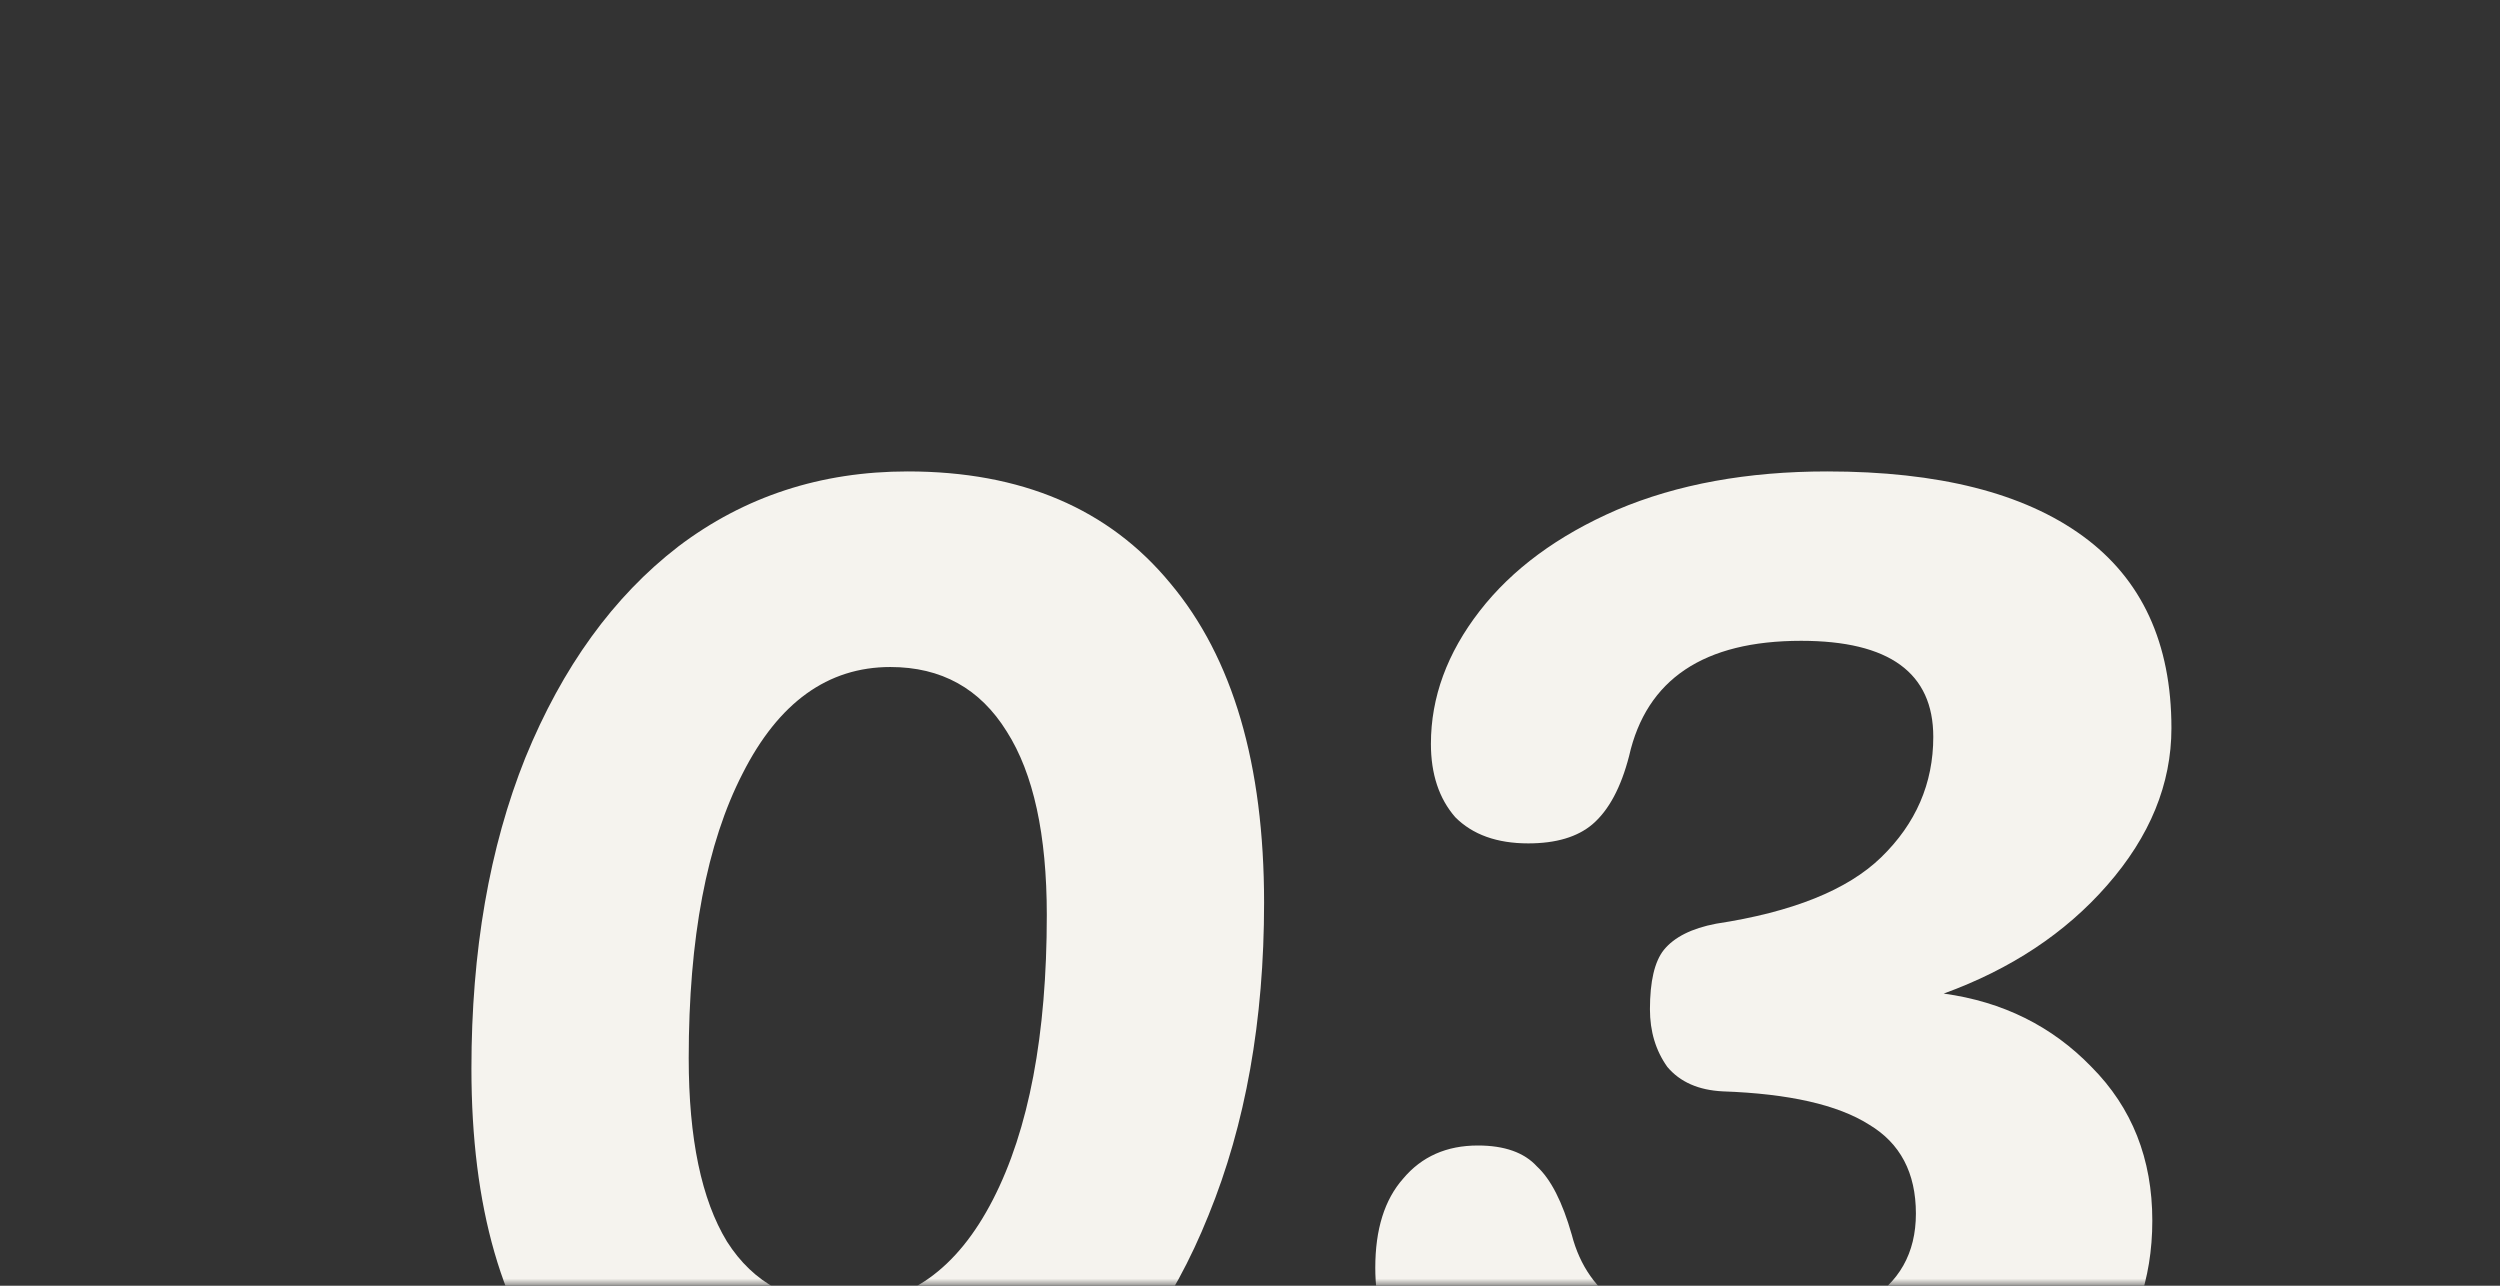
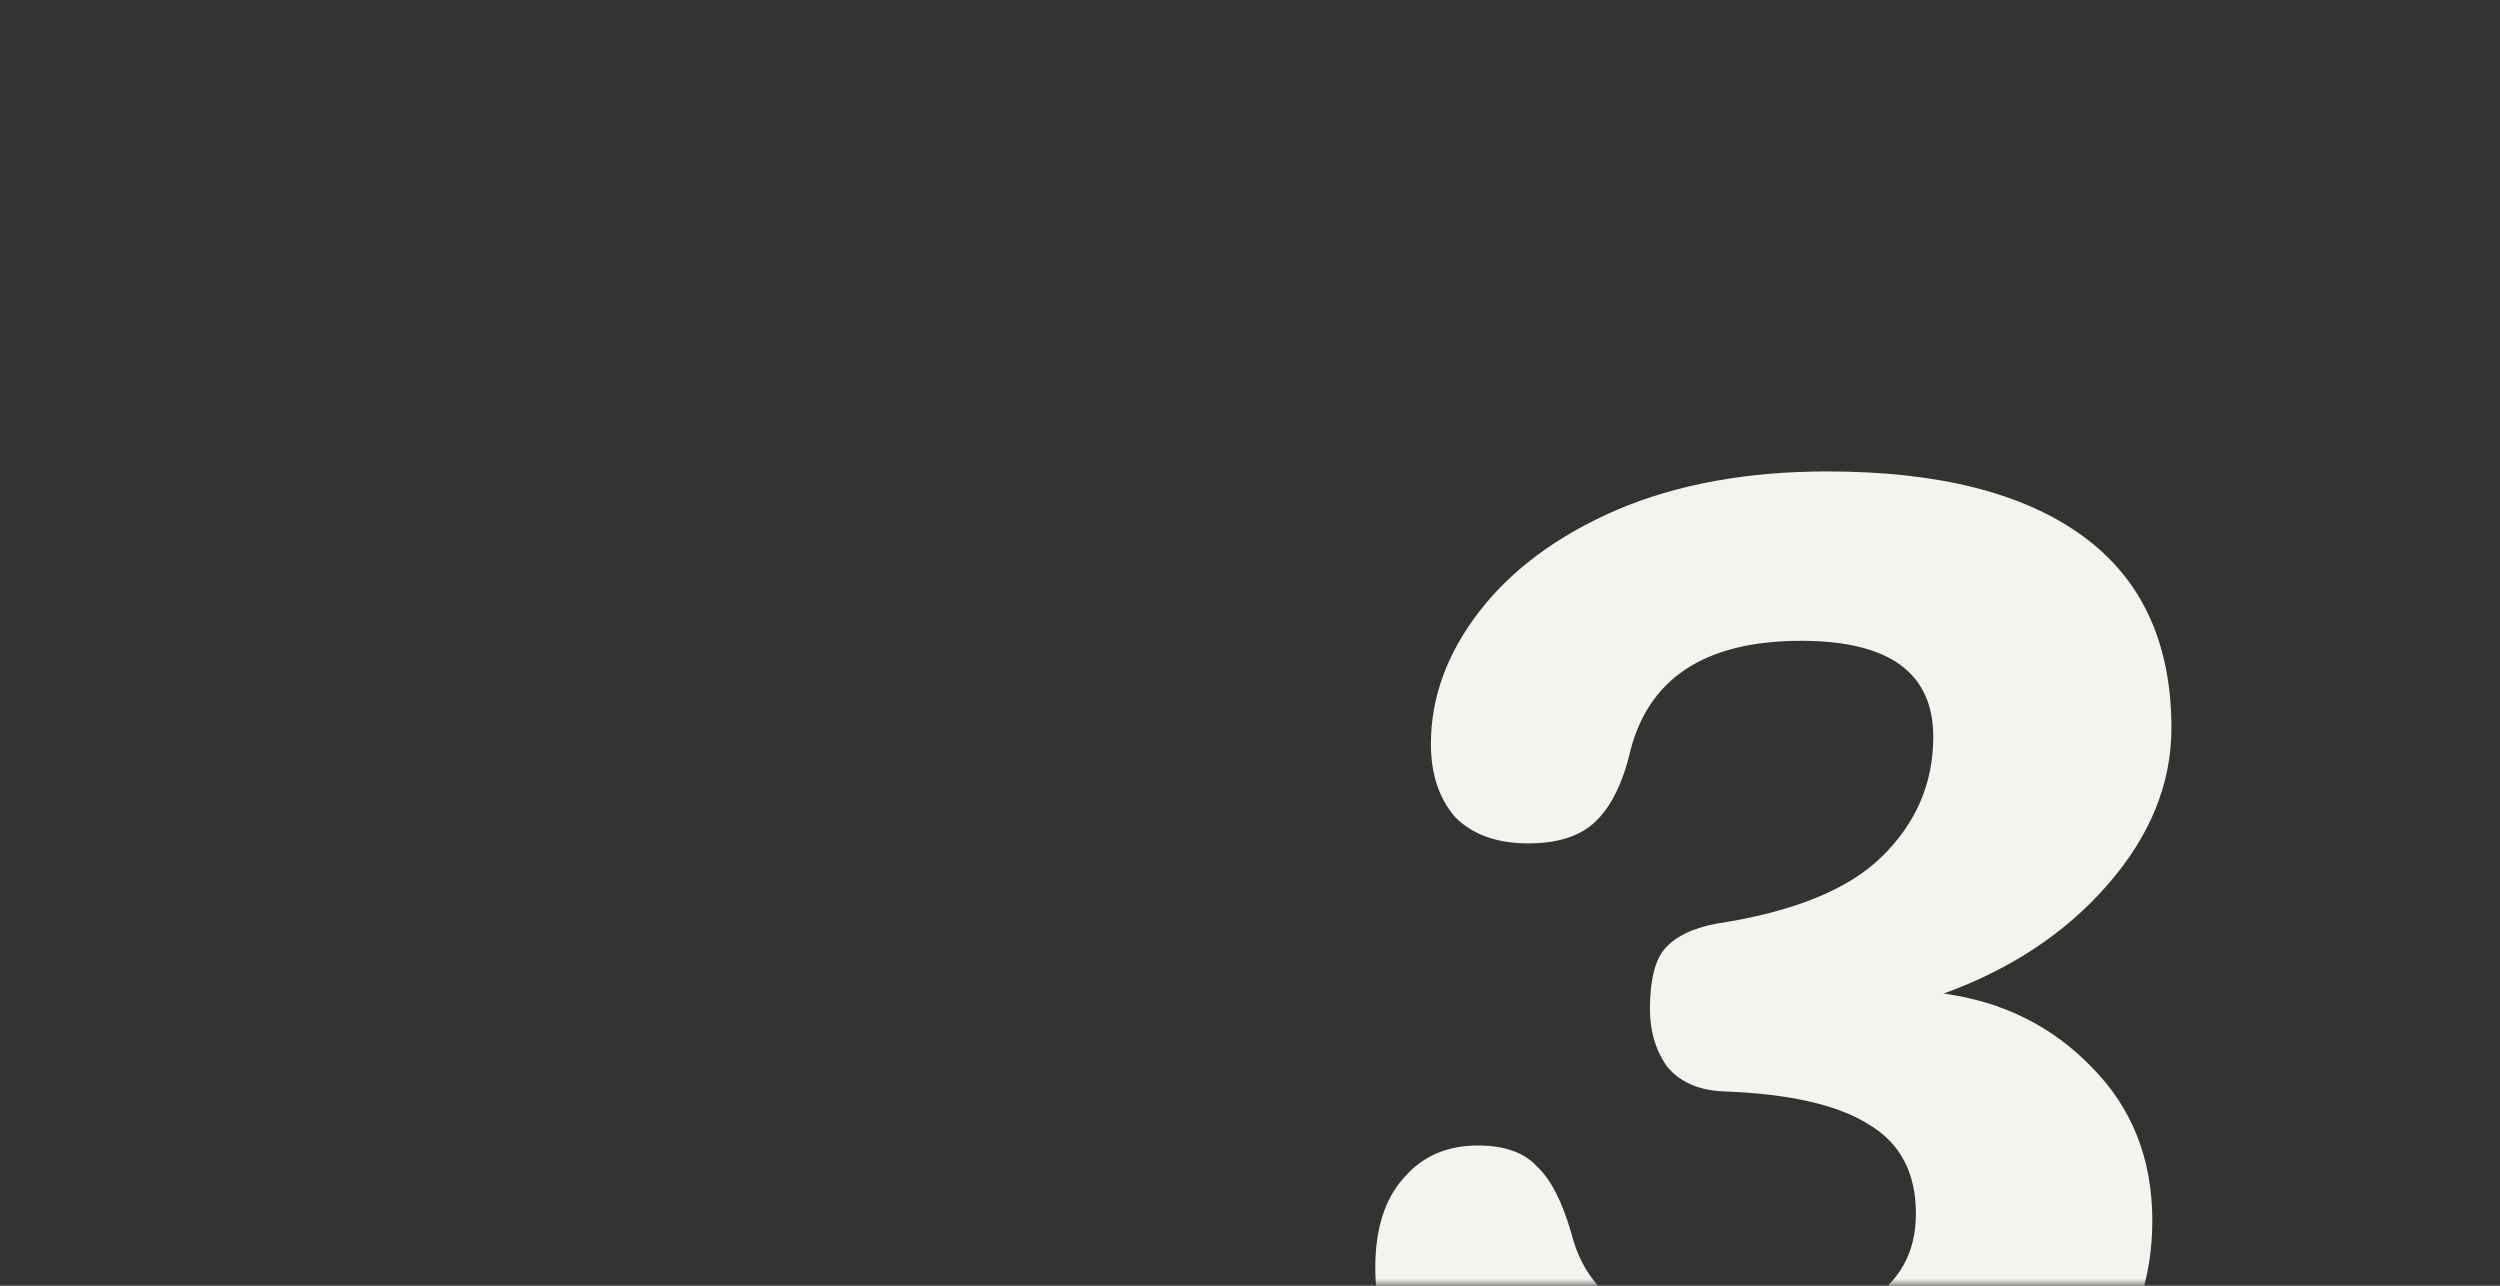
<svg xmlns="http://www.w3.org/2000/svg" width="175" height="90" viewBox="0 0 175 90" fill="none">
  <rect x="0" y="0" width="175" height="90" fill="#333333" stroke="none" />
  <mask id="mask0_316_61" style="mask-type:alpha" maskUnits="userSpaceOnUse" x="0" y="0" width="175" height="90">
    <rect width="175" height="90" rx="20" fill="#F5F3EE" />
  </mask>
  <g mask="url(#mask0_316_61)">
-     <path d="M57.945 105C49.995 105 43.83 102.392 39.449 97.177C35.15 91.961 33 84.504 33 74.806C33 66.576 34.257 59.323 36.772 53.047C39.368 46.691 42.937 41.761 47.48 38.256C52.104 34.752 57.458 33 63.542 33C71.492 33 77.616 35.608 81.916 40.823C86.296 46.039 88.486 53.496 88.486 63.194C88.486 71.424 87.189 78.718 84.593 85.075C82.078 91.35 78.509 96.239 73.885 99.744C69.342 103.248 64.029 105 57.945 105ZM59.161 91.309C63.542 91.309 66.99 88.864 69.504 83.975C72.019 79.085 73.276 72.443 73.276 64.049C73.276 58.426 72.344 54.148 70.478 51.214C68.612 48.199 65.894 46.691 62.325 46.691C57.945 46.691 54.497 49.177 51.982 54.148C49.468 59.037 48.21 65.679 48.21 74.073C48.21 79.696 49.102 83.975 50.887 86.908C52.753 89.842 55.511 91.309 59.161 91.309Z" fill="#F5F3EE" />
    <path d="M136.06 69.55C140.197 70.121 143.645 71.832 146.403 74.684C149.242 77.537 150.662 81.122 150.662 85.441C150.662 89.598 149.404 93.143 146.889 96.076C144.375 99.01 140.968 101.251 136.668 102.8C132.45 104.267 127.826 105 122.797 105C113.954 105 107.303 103.452 102.841 100.355C98.46 97.258 96.27 93.387 96.27 88.742C96.27 86.053 96.919 83.975 98.217 82.508C99.515 80.959 101.259 80.185 103.449 80.185C105.315 80.185 106.694 80.674 107.587 81.652C108.56 82.548 109.371 84.138 110.02 86.419C110.588 88.62 111.764 90.29 113.549 91.431C115.334 92.572 118.092 93.143 121.823 93.143C125.392 93.143 128.313 92.491 130.584 91.187C132.937 89.801 134.113 87.723 134.113 84.953C134.113 82.1 133.018 80.022 130.828 78.718C128.637 77.333 125.23 76.559 120.606 76.396C118.903 76.314 117.605 75.744 116.713 74.684C115.901 73.543 115.496 72.199 115.496 70.65C115.496 68.694 115.82 67.309 116.469 66.494C117.199 65.598 118.416 64.986 120.12 64.66C125.474 63.846 129.327 62.297 131.679 60.015C134.113 57.652 135.33 54.84 135.33 51.581C135.33 47.099 132.247 44.857 126.082 44.857C119.268 44.857 115.252 47.547 114.036 52.925C113.468 55.126 112.616 56.715 111.48 57.693C110.426 58.589 108.925 59.037 106.978 59.037C104.788 59.037 103.084 58.426 101.868 57.204C100.732 55.9 100.164 54.188 100.164 52.07C100.164 48.81 101.3 45.713 103.571 42.779C105.842 39.846 109.047 37.482 113.184 35.689C117.402 33.896 122.31 33 127.907 33C135.695 33 141.657 34.508 145.794 37.523C149.931 40.538 152 45.02 152 50.969C152 54.881 150.499 58.548 147.498 61.971C144.577 65.312 140.765 67.839 136.06 69.55Z" fill="#F5F3EE" />
  </g>
</svg>